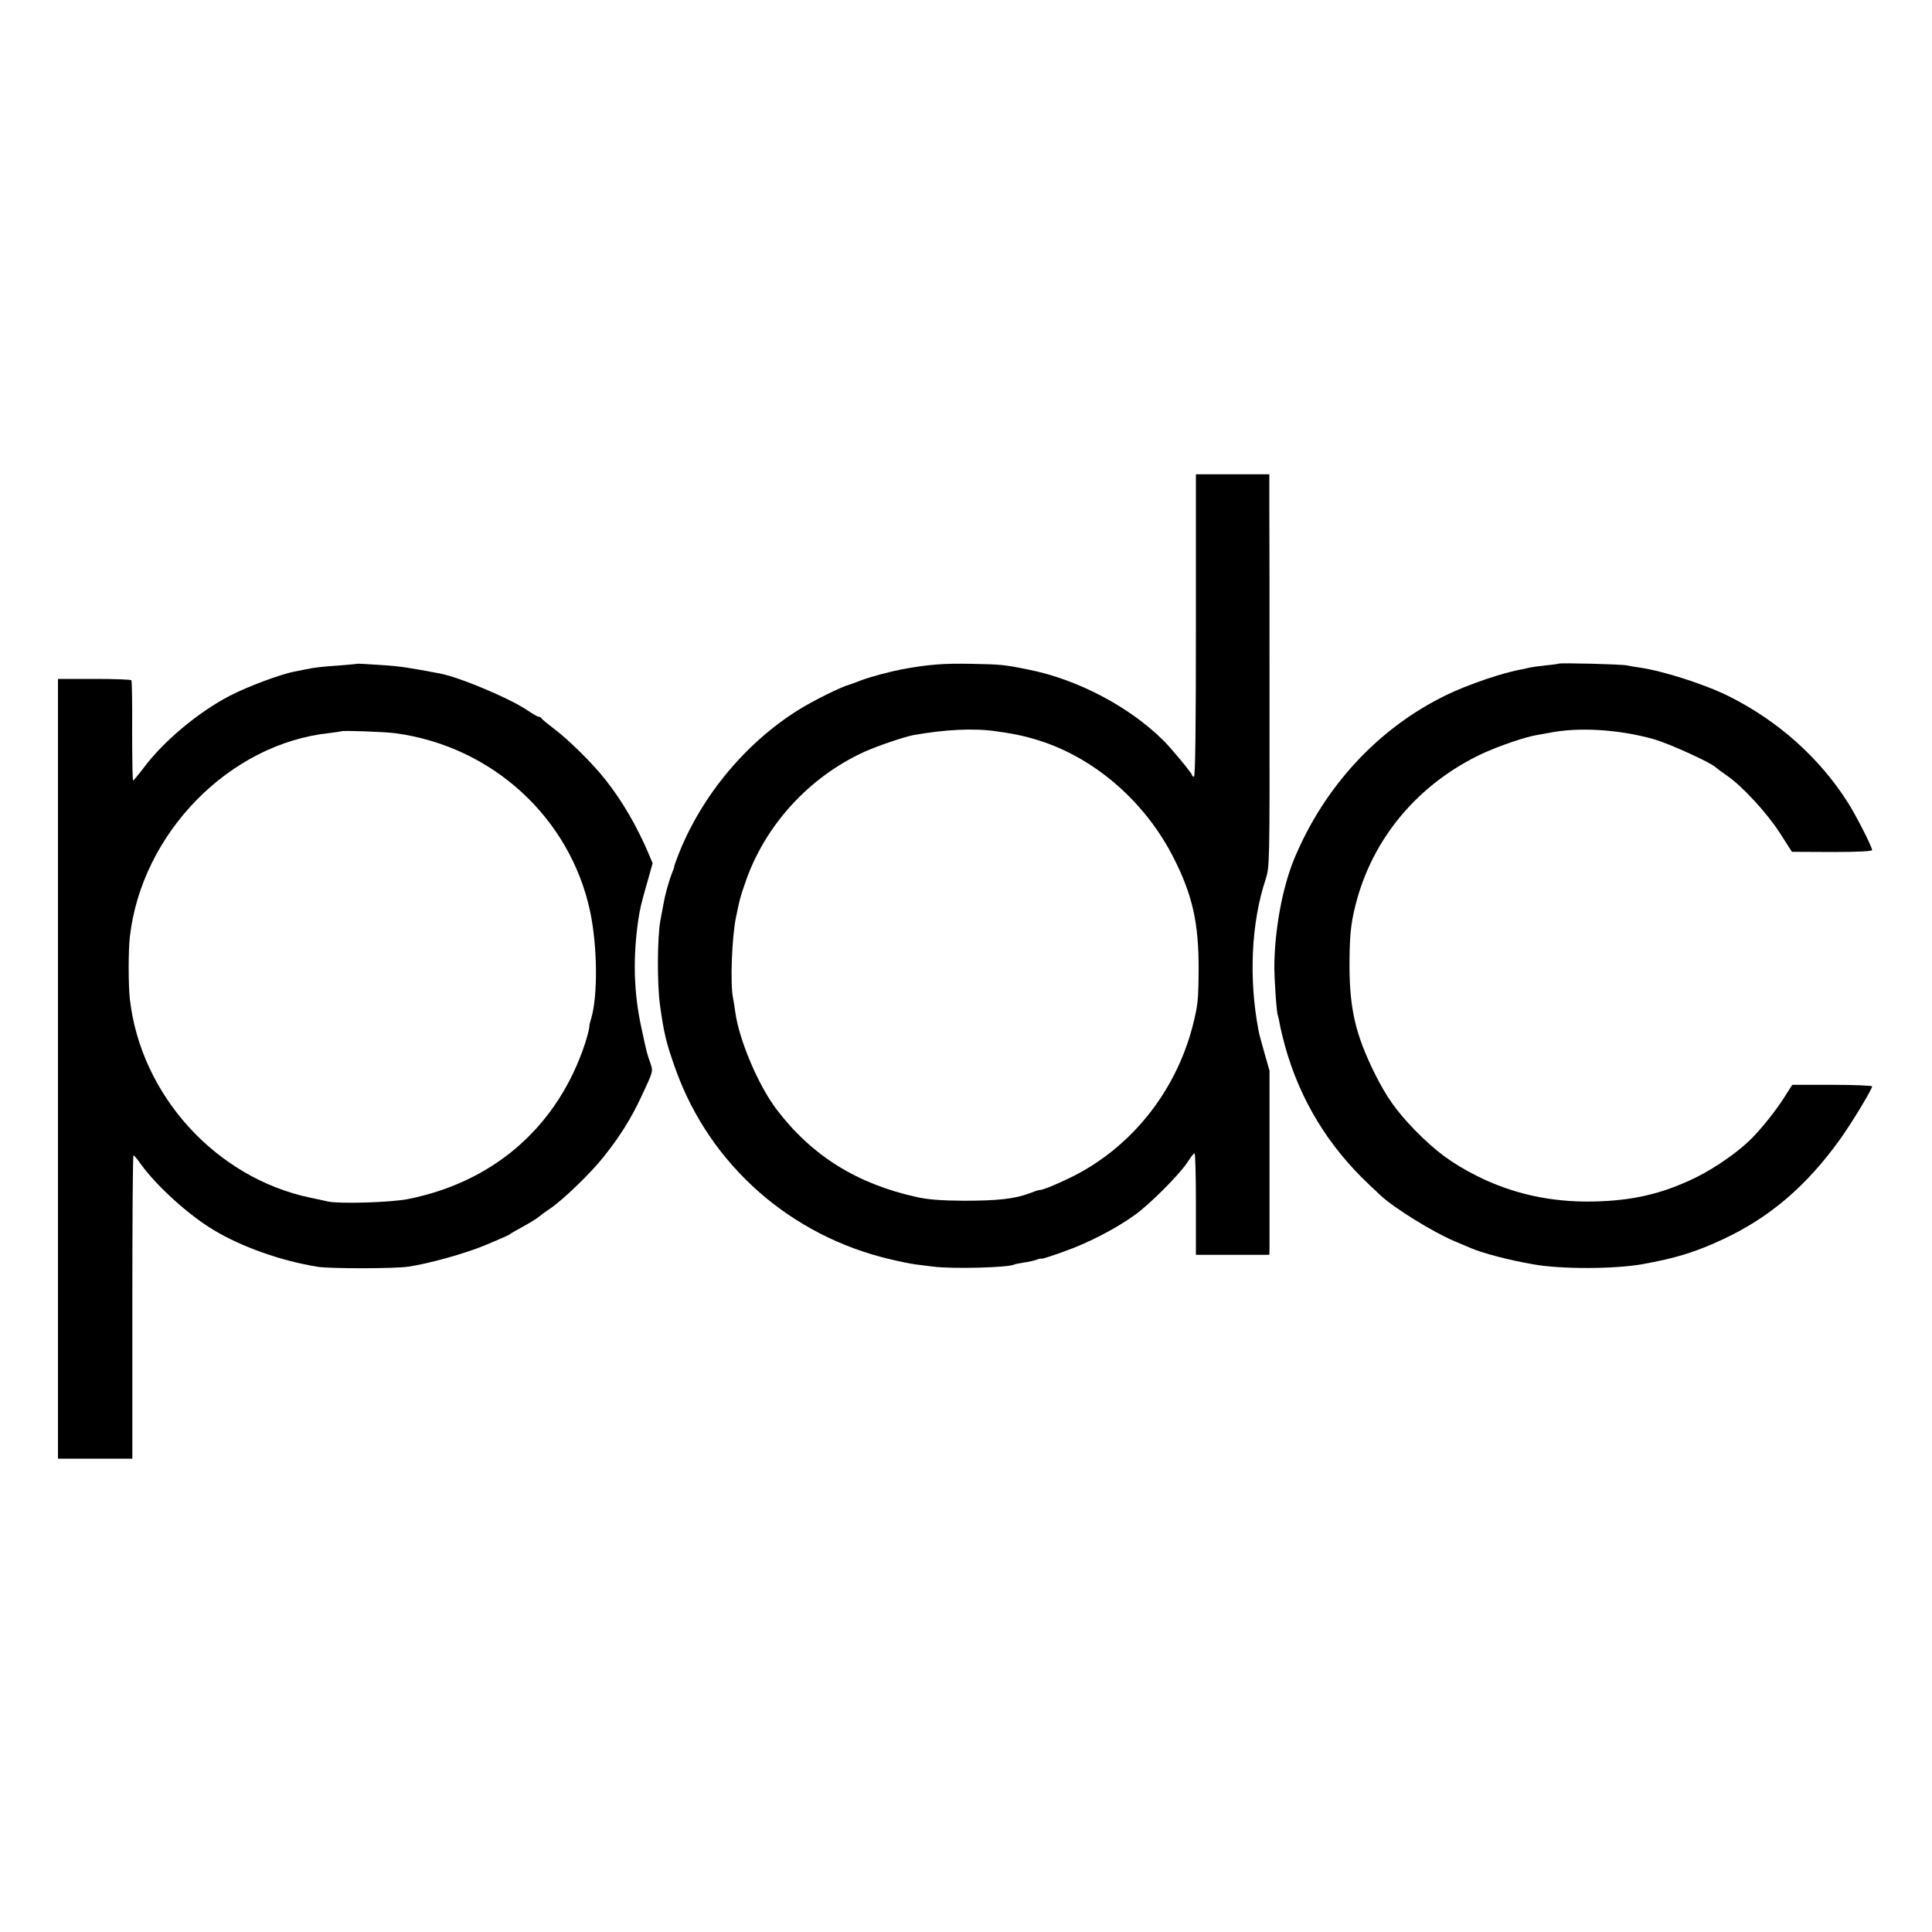
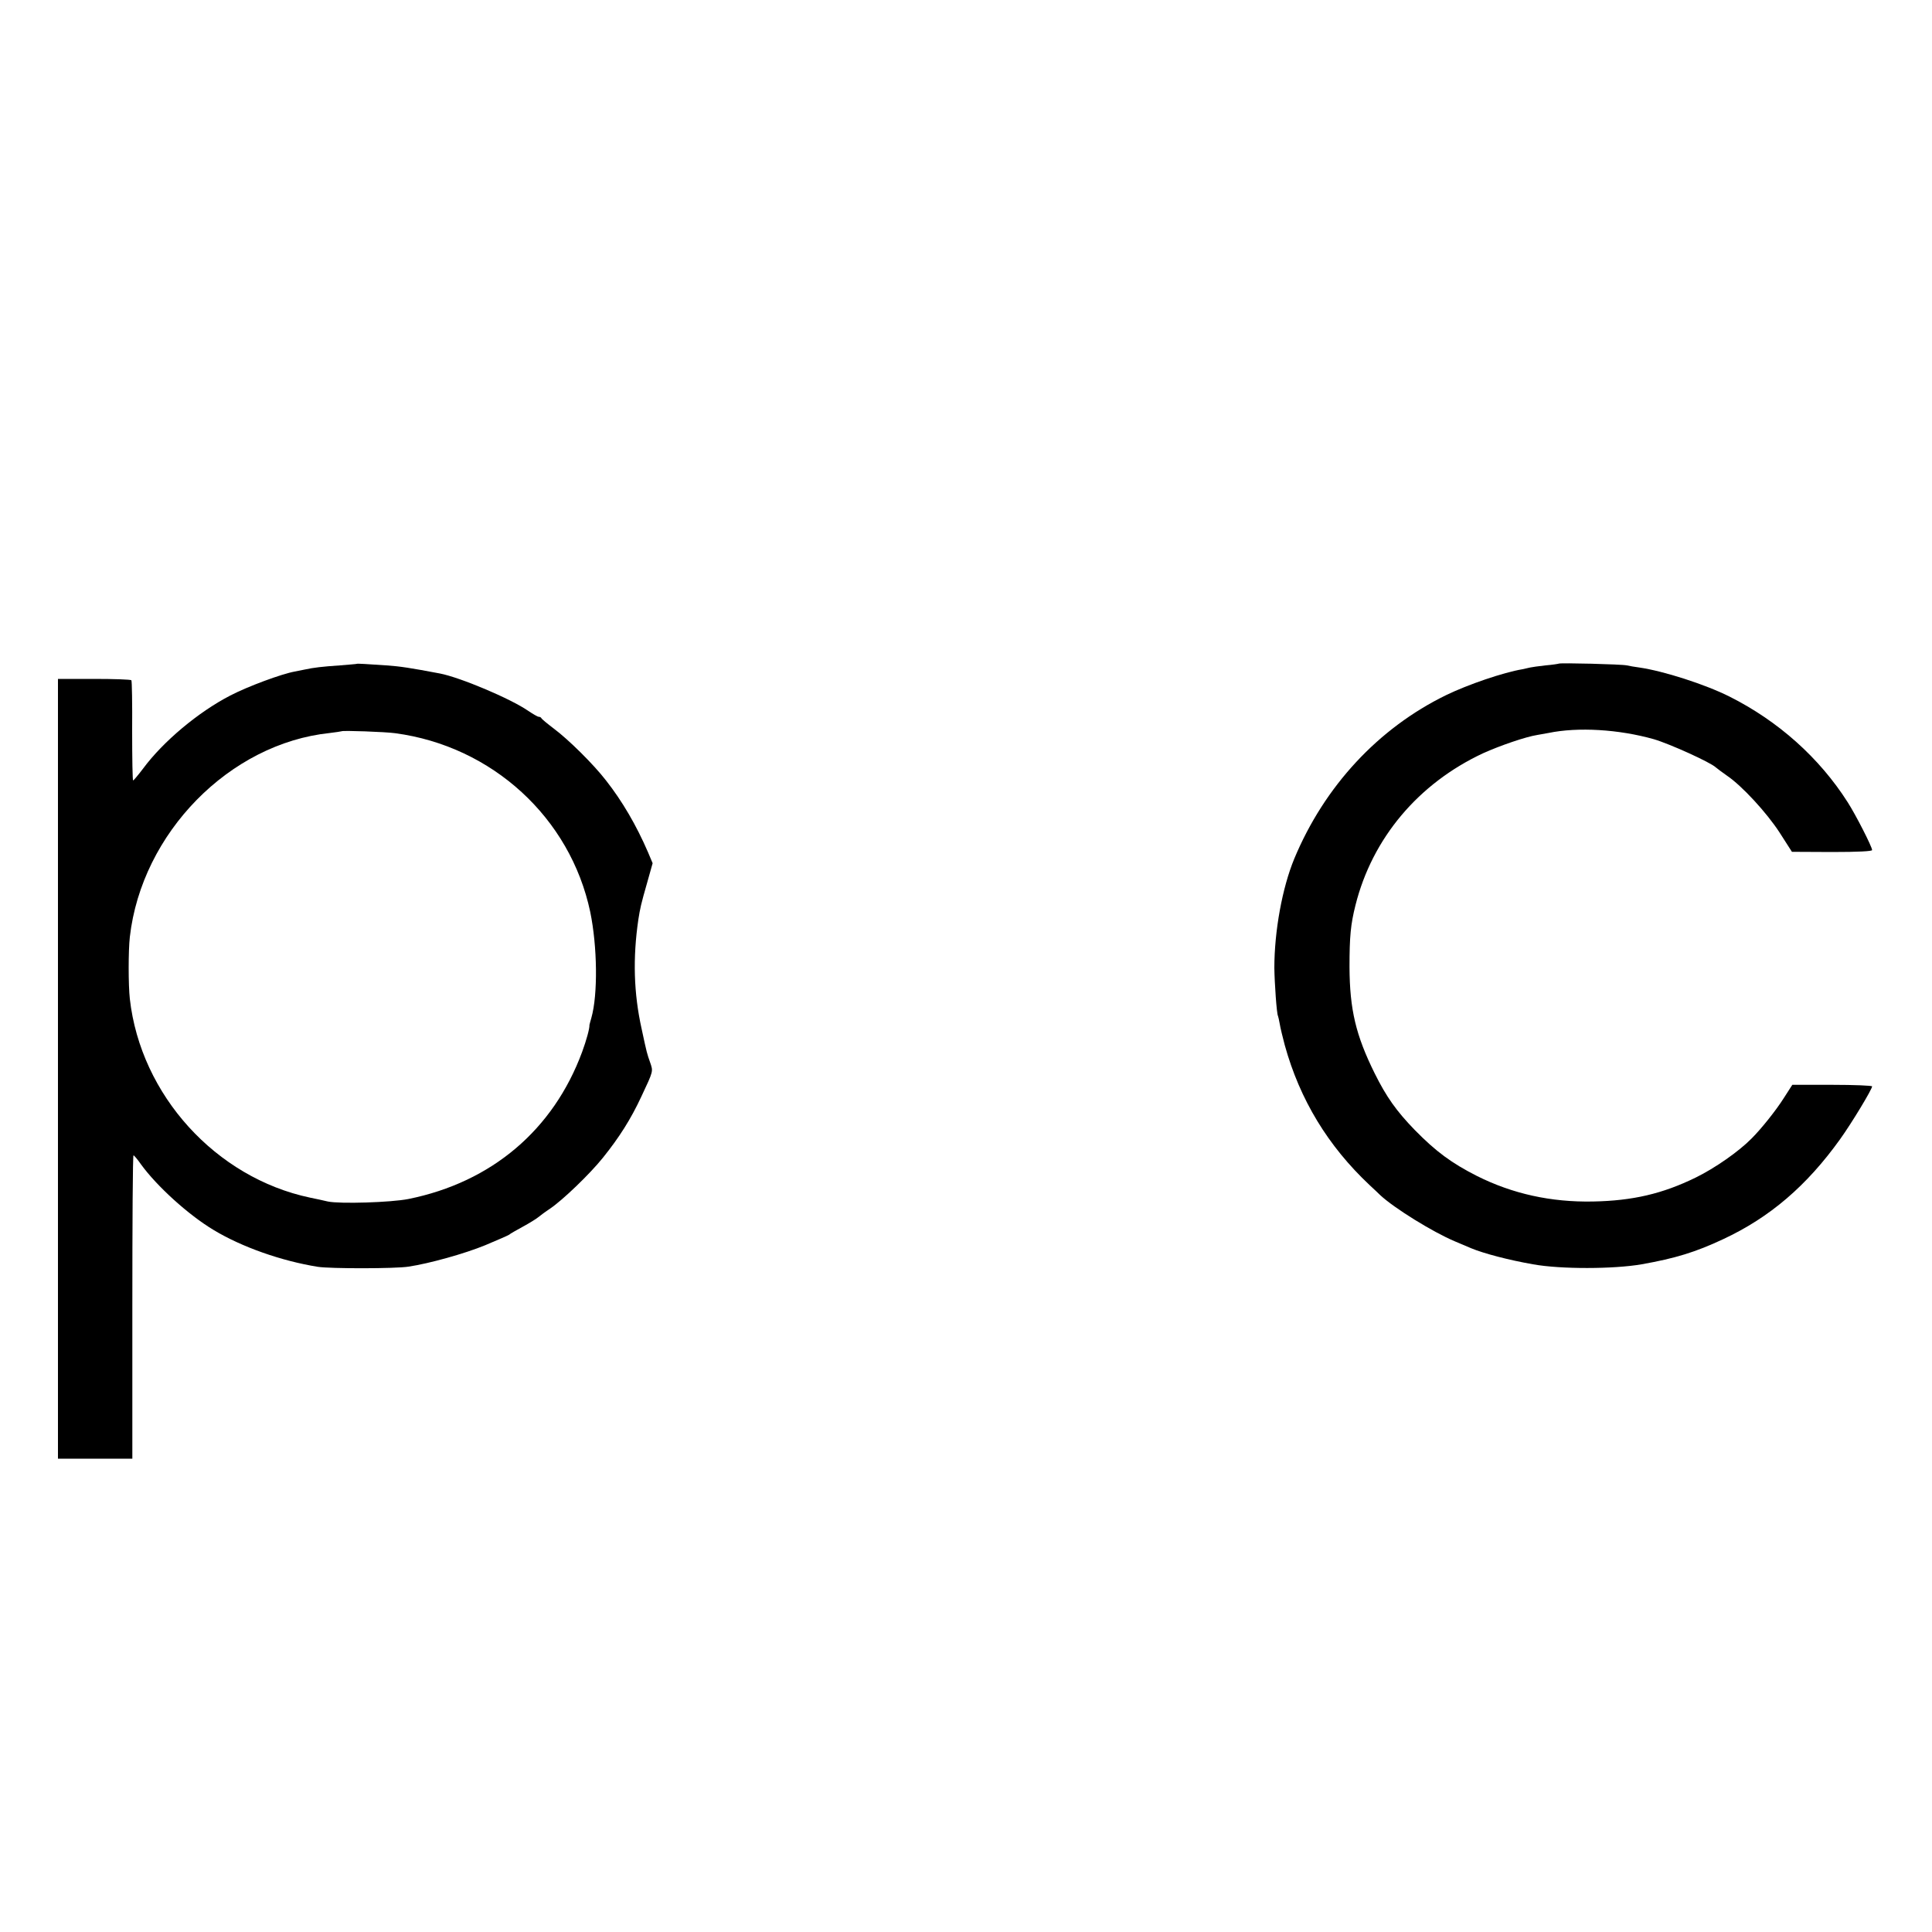
<svg xmlns="http://www.w3.org/2000/svg" version="1.0" width="1000pt" height="1000pt" viewBox="0 0 1000 1000" preserveAspectRatio="xMidYMid meet">
  <g transform="translate(0,1000) scale(0.1,-0.1)" fill="#000000" stroke="none">
-     <path d="M6190 6763 c0 -515 -3 -783 -10 -783 -5 0 -10 4 -10 8 0 9 -105 136 -147 178 -175 175 -446 318 -699 368 -127 26 -142 27 -294 30 -144 3 -224 -3 -360 -28 -67 -13 -160 -38 -212 -57 -29 -11 -57 -22 -63 -23 -43 -12 -186 -83 -260 -129 -288 -179 -526 -474 -639 -792 -4 -11 -7 -20 -6 -20 1 0 -5 -18 -14 -40 -16 -42 -35 -112 -42 -155 -3 -14 -10 -52 -16 -85 -16 -88 -17 -327 -2 -436 20 -147 33 -200 81 -334 177 -494 594 -863 1115 -984 46 -11 101 -22 123 -25 22 -3 65 -8 95 -12 101 -13 394 -5 420 11 3 2 25 6 49 10 24 3 54 10 67 15 13 5 24 7 24 5 0 -3 51 13 114 36 124 43 269 118 368 189 79 56 236 214 274 274 16 25 32 46 37 46 4 0 7 -118 7 -263 l0 -262 190 0 190 0 1 35 c0 19 0 234 0 477 l0 441 -26 91 c-14 49 -29 103 -31 118 -51 266 -38 557 37 782 20 64 21 75 20 925 0 474 0 931 -1 1016 l0 155 -190 0 -190 0 0 -782z m-1035 -548 c109 -15 164 -28 248 -56 282 -97 533 -322 674 -604 97 -192 128 -337 127 -575 -1 -162 -4 -184 -32 -295 -90 -341 -320 -627 -629 -779 -80 -39 -146 -66 -165 -66 -5 0 -25 -7 -45 -15 -79 -30 -164 -40 -348 -40 -115 1 -182 6 -240 19 -311 69 -543 214 -725 453 -95 125 -194 359 -214 503 -3 25 -9 59 -12 75 -15 75 -6 316 16 420 19 92 21 100 47 175 100 296 331 549 618 679 69 31 202 76 252 86 163 29 314 37 428 20z" />
    <path d="M1847 6564 c-1 -1 -40 -4 -87 -8 -91 -6 -140 -12 -180 -21 -14 -3 -38 -8 -55 -11 -67 -12 -243 -77 -333 -124 -165 -85 -348 -238 -452 -379 -25 -33 -48 -60 -51 -61 -3 0 -5 115 -5 256 1 141 -1 259 -4 263 -3 4 -89 7 -193 7 l-187 0 0 -2018 0 -2018 193 0 192 0 0 785 c0 432 2 785 6 785 3 0 21 -21 39 -47 82 -113 245 -261 375 -339 147 -89 353 -161 540 -191 63 -10 403 -10 470 1 107 16 290 67 397 111 62 26 117 50 123 54 5 5 37 23 70 41 33 18 69 40 80 49 11 9 39 30 62 45 65 44 205 178 274 264 85 106 144 199 199 317 63 134 61 129 45 176 -16 46 -16 43 -44 174 -41 184 -46 367 -17 565 9 58 14 81 45 189 l29 103 -24 57 c-60 139 -133 264 -217 371 -64 83 -194 212 -272 270 -33 25 -61 48 -63 53 -2 4 -8 7 -14 7 -5 0 -29 14 -53 30 -92 64 -354 174 -458 194 -153 29 -205 37 -277 42 -104 7 -151 10 -153 8z m198 -359 c503 -67 907 -438 1010 -925 37 -179 40 -428 6 -548 -5 -18 -10 -35 -10 -37 1 -19 -16 -80 -38 -140 -149 -403 -468 -674 -899 -761 -91 -18 -354 -26 -417 -13 -23 6 -64 14 -92 20 -488 103 -877 531 -933 1029 -8 71 -8 250 0 320 61 538 516 1002 1035 1056 32 4 59 8 61 9 5 5 227 -3 277 -10z" />
    <path d="M8068 6565 c-2 -1 -32 -6 -68 -9 -36 -4 -72 -9 -80 -11 -8 -2 -26 -6 -40 -9 -97 -16 -282 -79 -395 -134 -351 -171 -630 -472 -786 -847 -62 -150 -103 -374 -103 -565 1 -77 12 -239 19 -249 1 -3 6 -22 9 -41 3 -19 15 -69 26 -110 78 -282 224 -522 439 -724 24 -22 49 -46 55 -52 72 -67 270 -190 386 -239 36 -15 74 -31 85 -36 65 -27 194 -61 320 -83 143 -26 418 -25 562 0 175 31 279 63 422 130 242 113 432 276 605 517 61 85 166 259 166 274 0 4 -93 8 -207 8 l-206 0 -45 -70 c-40 -63 -115 -157 -166 -208 -66 -67 -189 -153 -289 -202 -172 -84 -326 -120 -532 -124 -218 -4 -416 40 -600 132 -132 67 -212 126 -322 238 -95 98 -147 171 -208 294 -97 196 -129 329 -130 550 0 158 6 221 31 320 87 347 326 630 660 786 86 39 222 86 282 95 19 3 44 8 56 10 154 32 365 19 546 -32 82 -24 294 -120 321 -146 8 -7 34 -26 58 -43 77 -52 205 -191 272 -294 l64 -100 208 -1 c136 0 207 4 207 10 0 17 -85 183 -126 247 -147 231 -360 421 -613 548 -126 63 -341 132 -466 150 -23 3 -52 8 -65 11 -26 6 -346 14 -352 9z" />
  </g>
</svg>